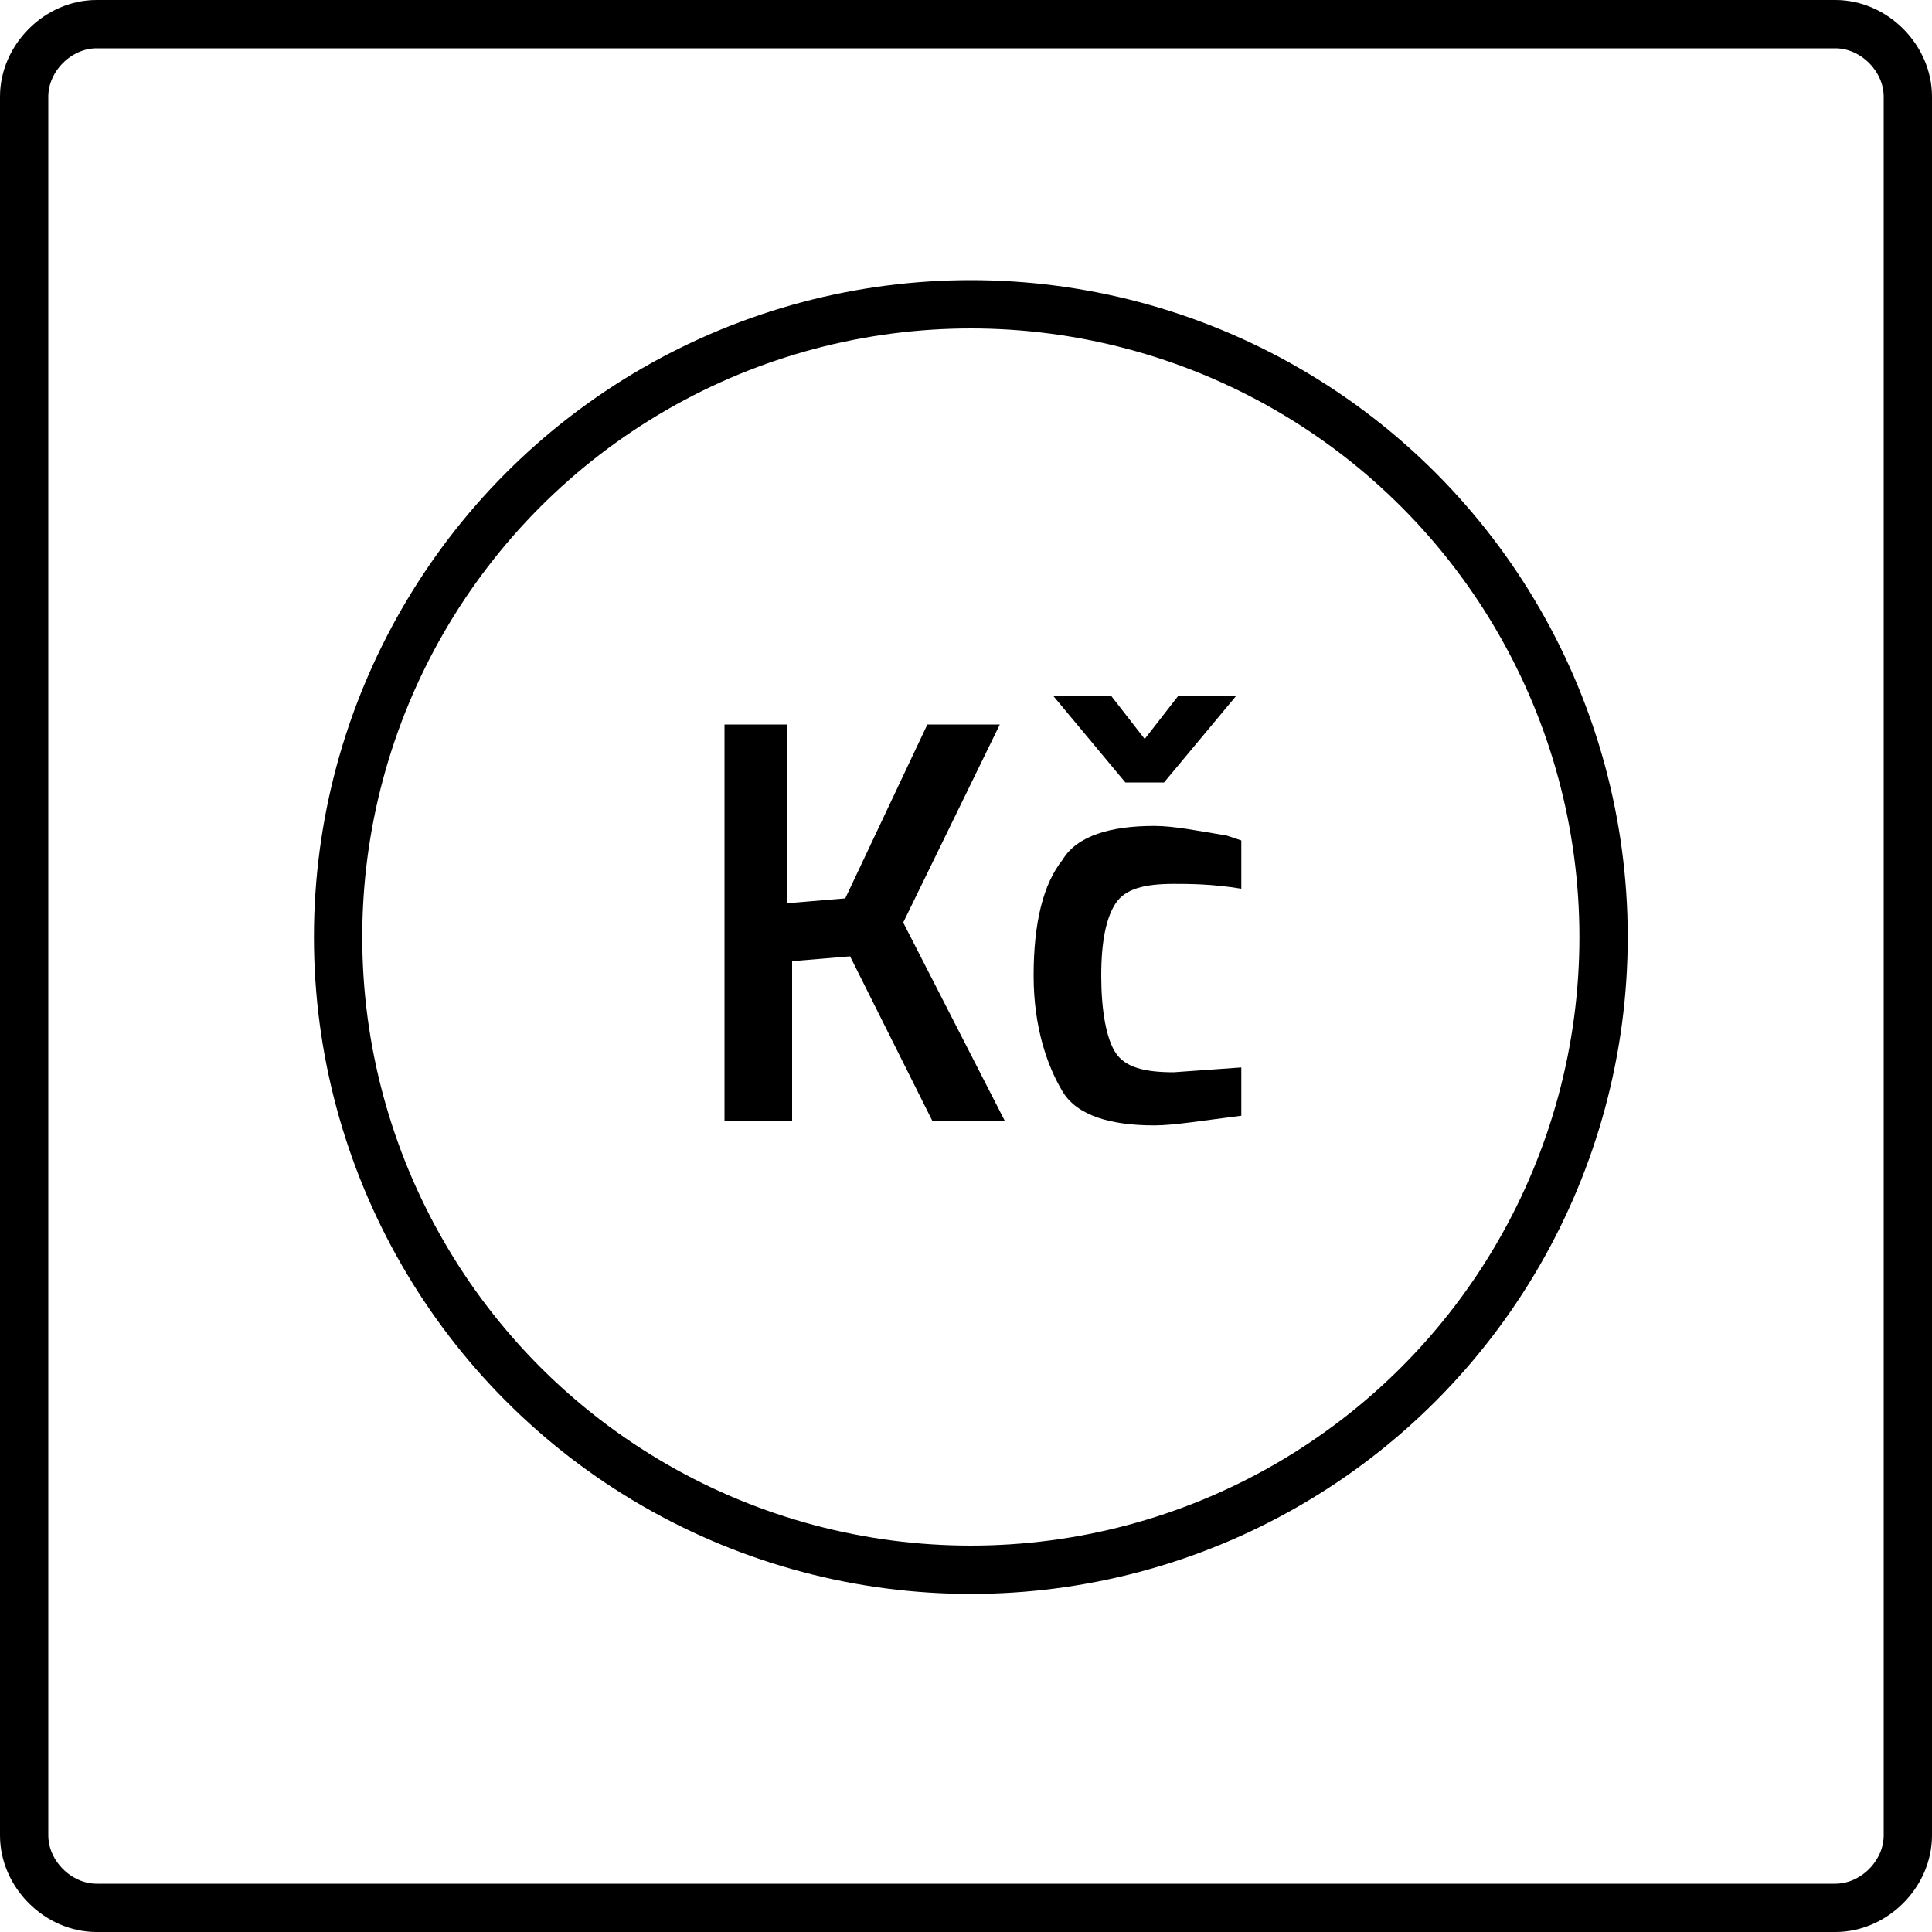
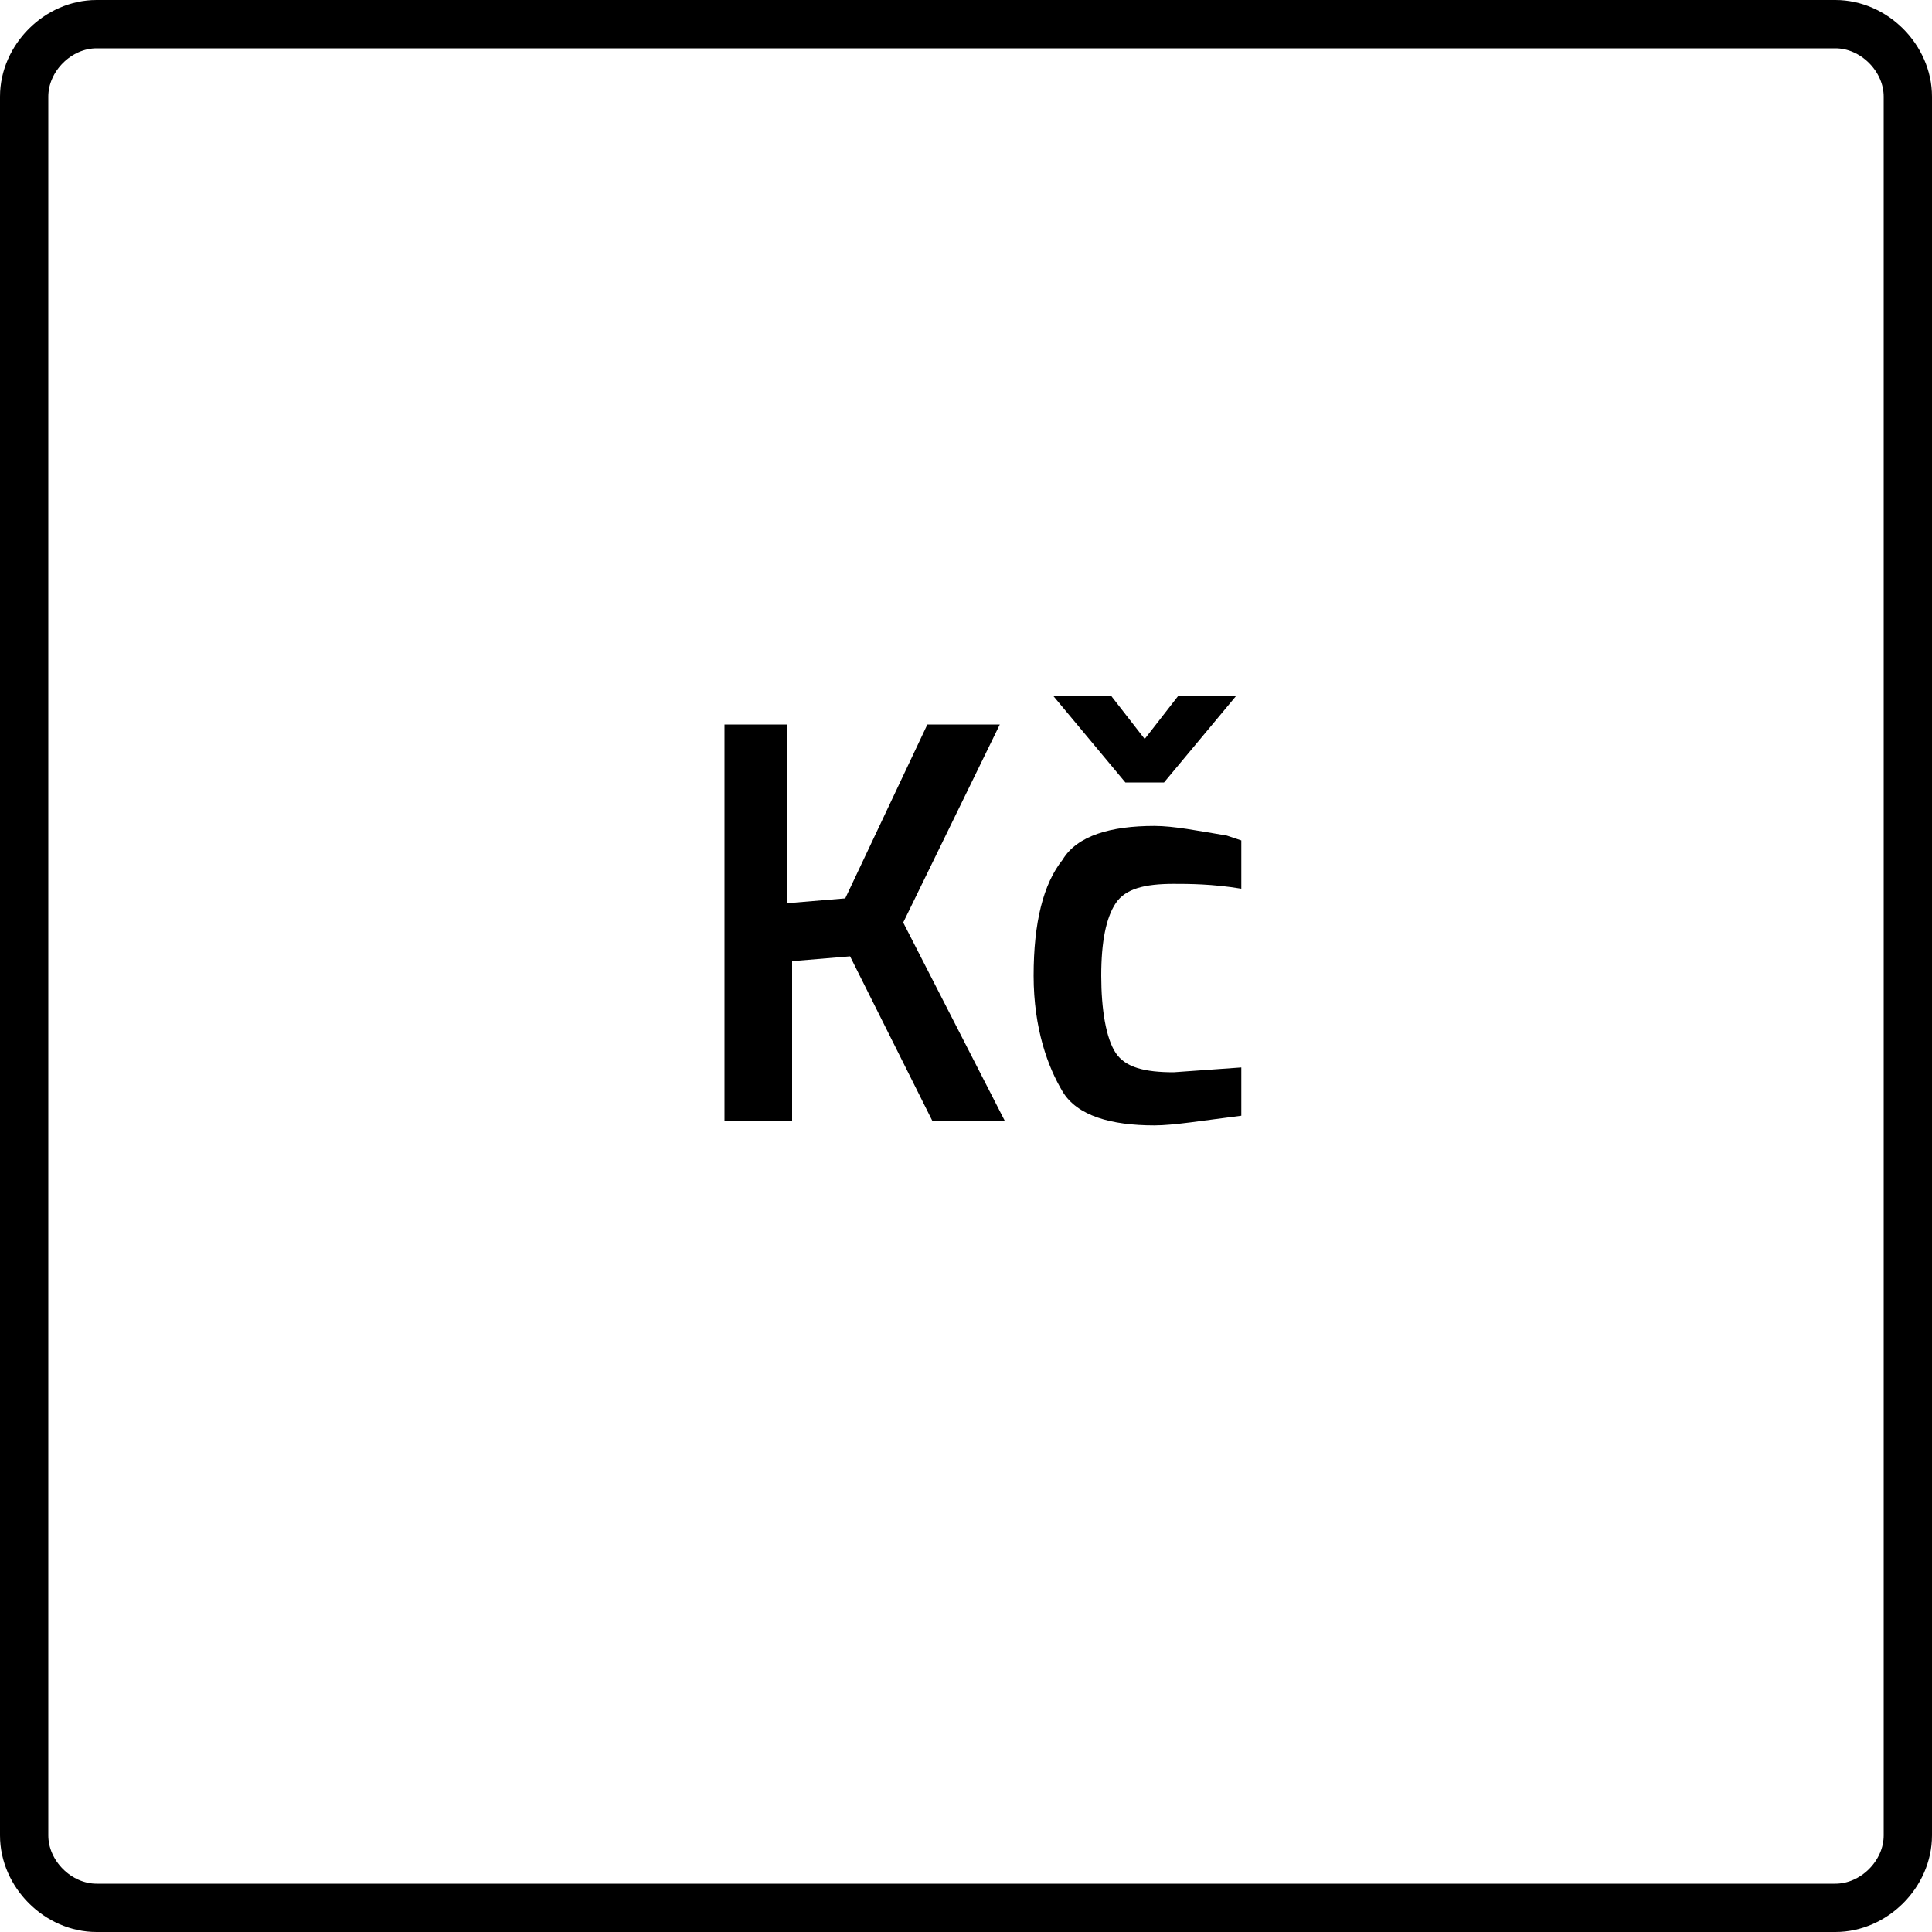
<svg xmlns="http://www.w3.org/2000/svg" version="1.1" id="Layer_1" x="0px" y="0px" viewBox="0 0 40 40" style="enable-background:new 0 0 40 40;" xml:space="preserve">
  <style type="text/css">
	.st0{fill:none;stroke:#000000;}
	.st1{fill:none;stroke:#000000;stroke-miterlimit:10;}
</style>
  <title>motor</title>
  <path class="st0" d="M2,0.5h36c0.8,0,1.5,0.7,1.5,1.5v36c0,0.8-0.7,1.5-1.5,1.5H2c-0.8,0-1.5-0.7-1.5-1.5V2C0.5,1.2,1.2,0.5,2,0.5z" />
-   <circle class="st1" cx="20.1" cy="19.4" r="13.1" />
  <g>
    <path d="M16.3,23.2H15V15h1.3v3.7l1.2-0.1l1.7-3.6h1.5l-2,4.1l2.1,4.1h-1.5l-1.7-3.4l-1.2,0.1V23.2z" />
    <path d="M23.9,17.1c0.4,0,0.9,0.1,1.5,0.2l0.3,0.1l0,1c-0.6-0.1-1.1-0.1-1.4-0.1c-0.6,0-1,0.1-1.2,0.4s-0.3,0.8-0.3,1.5   s0.1,1.3,0.3,1.6c0.2,0.3,0.6,0.4,1.2,0.4l1.4-0.1l0,1c-0.8,0.1-1.4,0.2-1.8,0.2c-0.9,0-1.6-0.2-1.9-0.7s-0.6-1.3-0.6-2.4   c0-1.1,0.2-1.9,0.6-2.4C22.3,17.3,23,17.1,23.9,17.1z M23.3,16.2l-1.5-1.8H23l0.7,0.9l0.7-0.9h1.2l-1.5,1.8H23.3z" />
  </g>
</svg>